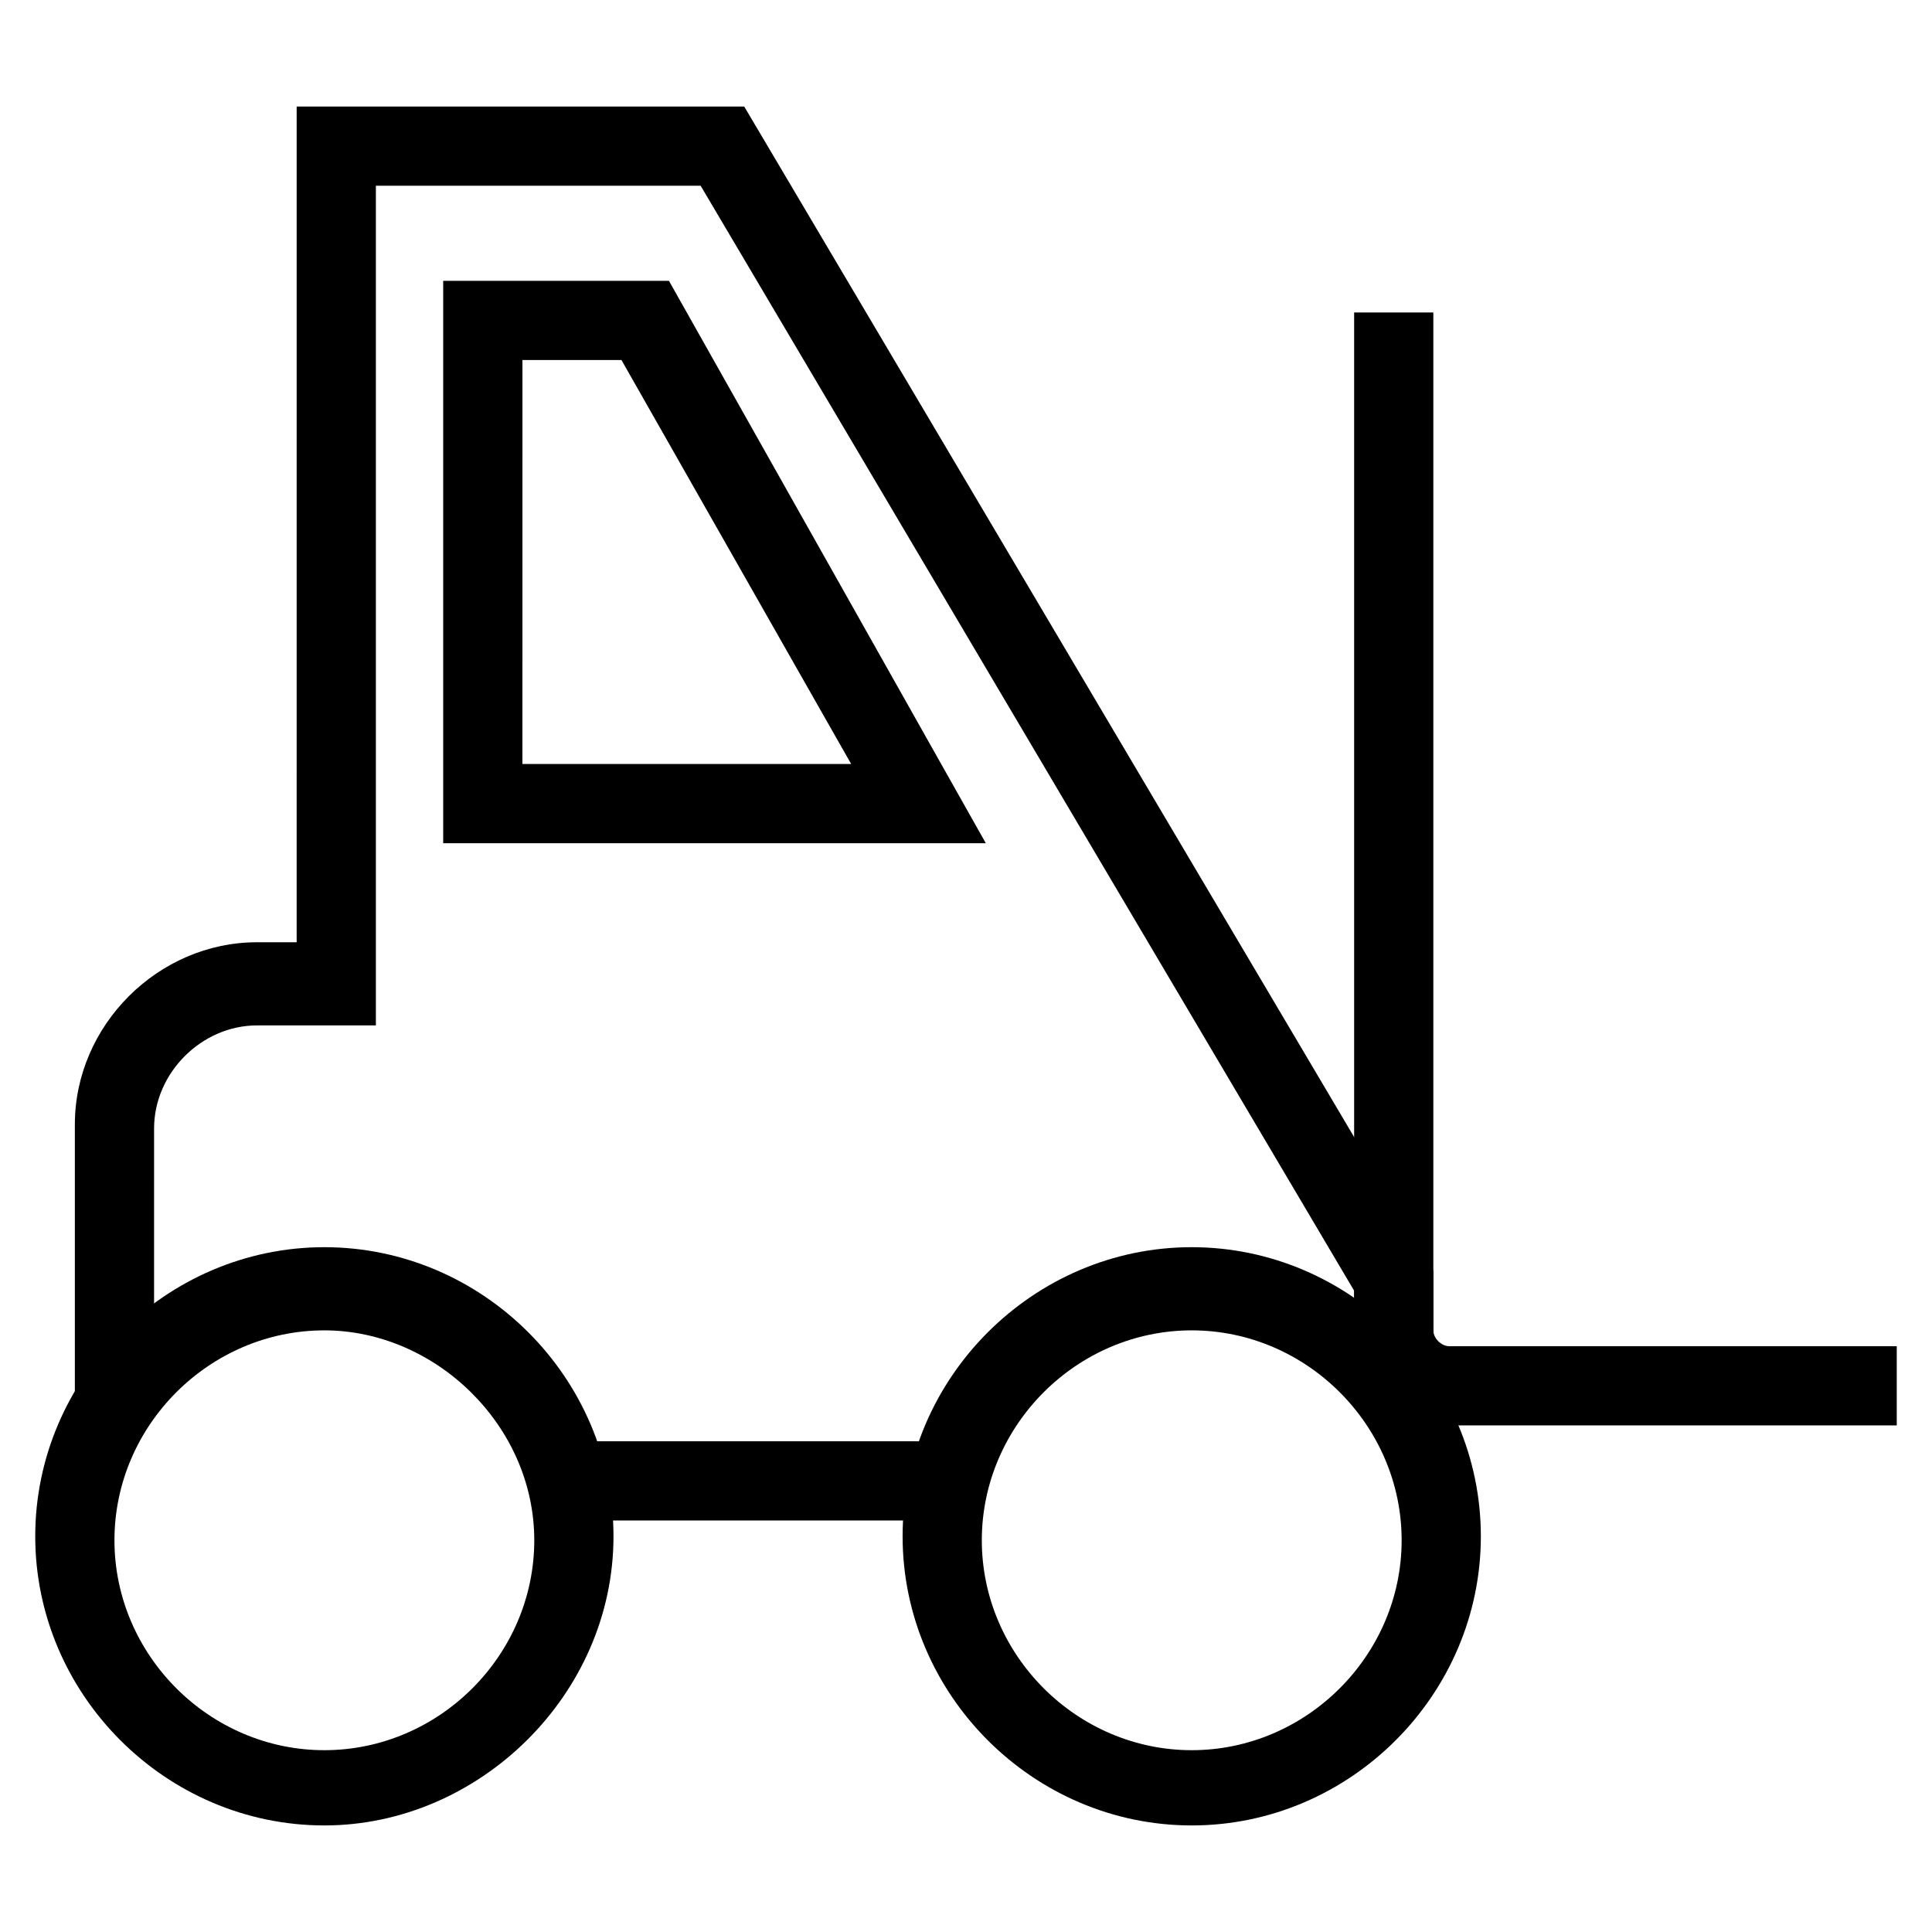
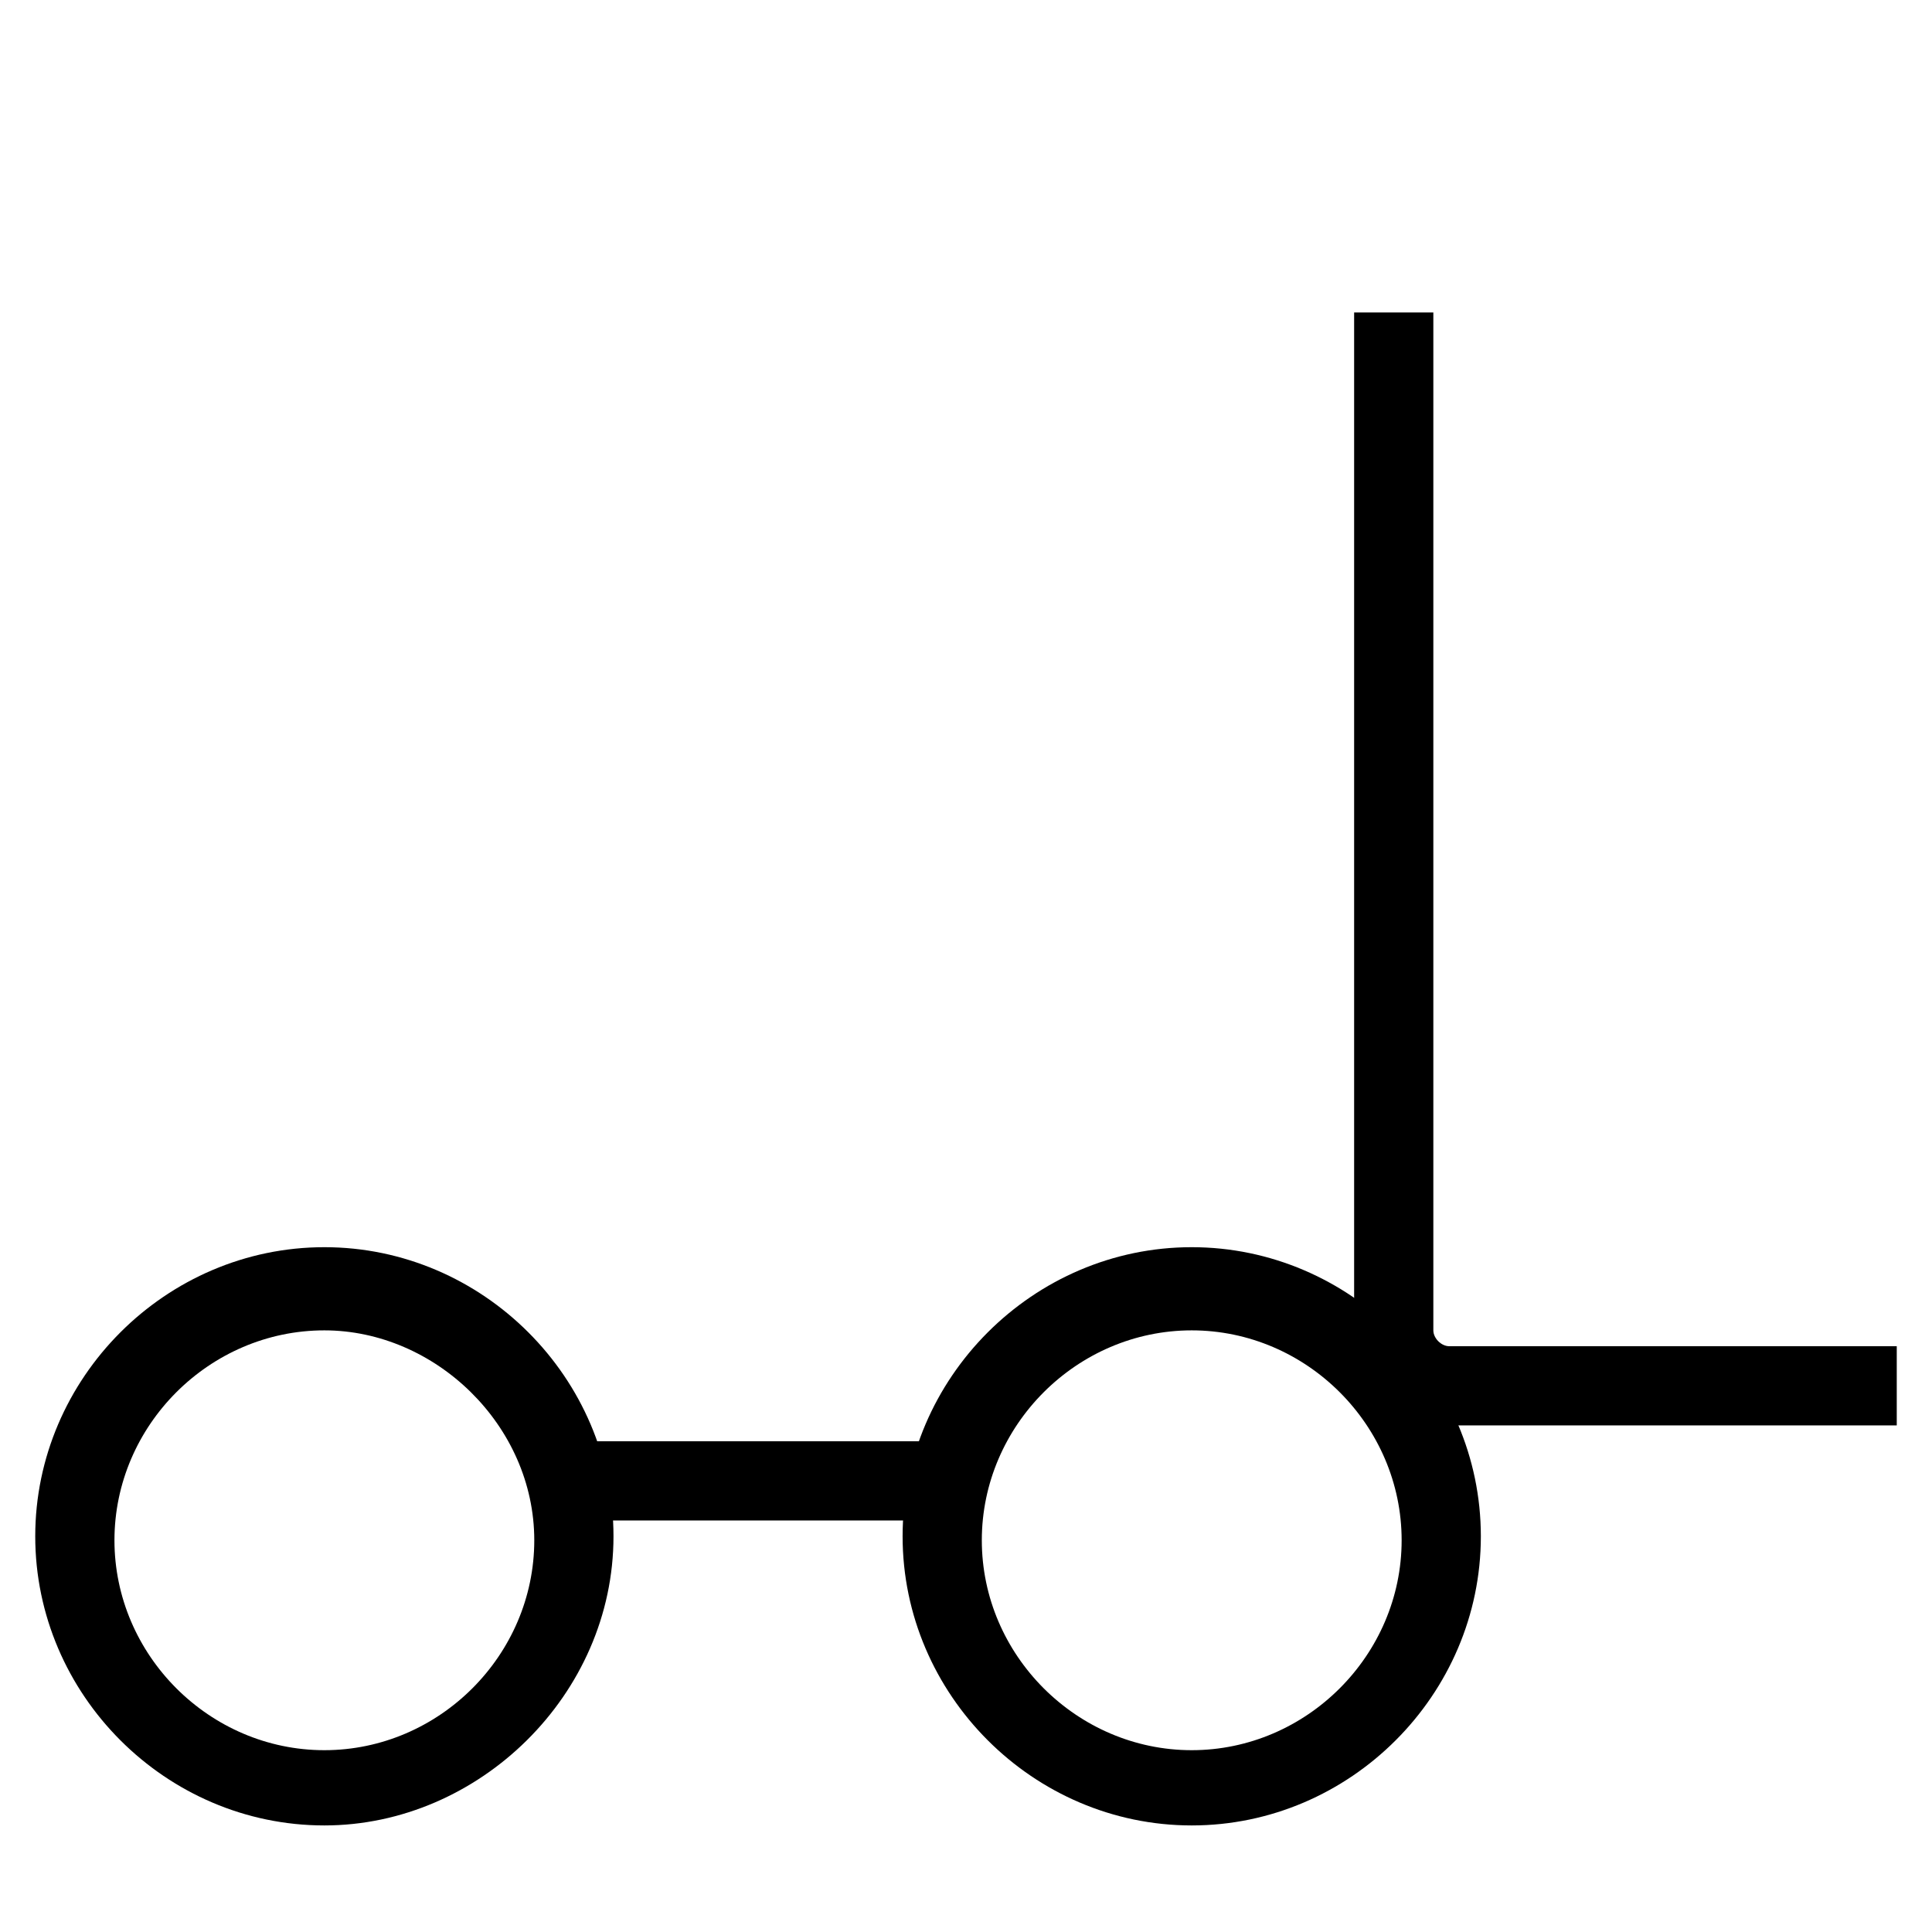
<svg xmlns="http://www.w3.org/2000/svg" fill="#000000" width="800px" height="800px" version="1.1" viewBox="144 144 512 512">
  <g>
    <path d="m459.82 627.76c-41.984 0-76.621-34.637-76.621-76.621s34.637-76.621 76.621-76.621 76.621 34.637 76.621 76.621-34.637 76.621-76.621 76.621zm0-131.2c-30.438 0-55.629 25.191-55.629 55.629s25.191 55.629 55.629 55.629 55.629-25.191 55.629-55.629-25.188-55.629-55.629-55.629z" />
    <path d="m229.96 627.76c-41.984 0-76.621-34.637-76.621-76.621s34.637-76.621 76.621-76.621c41.984 0 76.621 34.637 76.621 76.621s-35.684 76.621-76.621 76.621zm0-131.2c-30.438 0-55.629 25.191-55.629 55.629s25.191 55.629 55.629 55.629 55.629-25.191 55.629-55.629-26.238-55.629-55.629-55.629z" />
    <path d="m646.66 521.75h-118.61c-13.645 0-25.191-11.547-25.191-25.191v-269.75h20.992v269.75c0 2.098 2.098 4.199 4.199 4.199h118.61z" />
-     <path d="m184.83 514.41h-20.992v-72.422c0-26.238 22.043-48.281 48.281-48.281h10.496l0.004-221.47h118.61l182.63 308.58v30.438h-20.992v-25.191l-173.19-292.84h-86.066v222.52h-31.488c-14.695 0-27.289 12.594-27.289 27.289z" />
    <path d="m292.94 525.95h102.86v20.992h-102.86z" />
-     <path d="m405.25 367.46h-143.8v-149.04h59.828zm-122.8-20.992h87.117l-60.875-107.06h-26.238z" />
  </g>
</svg>